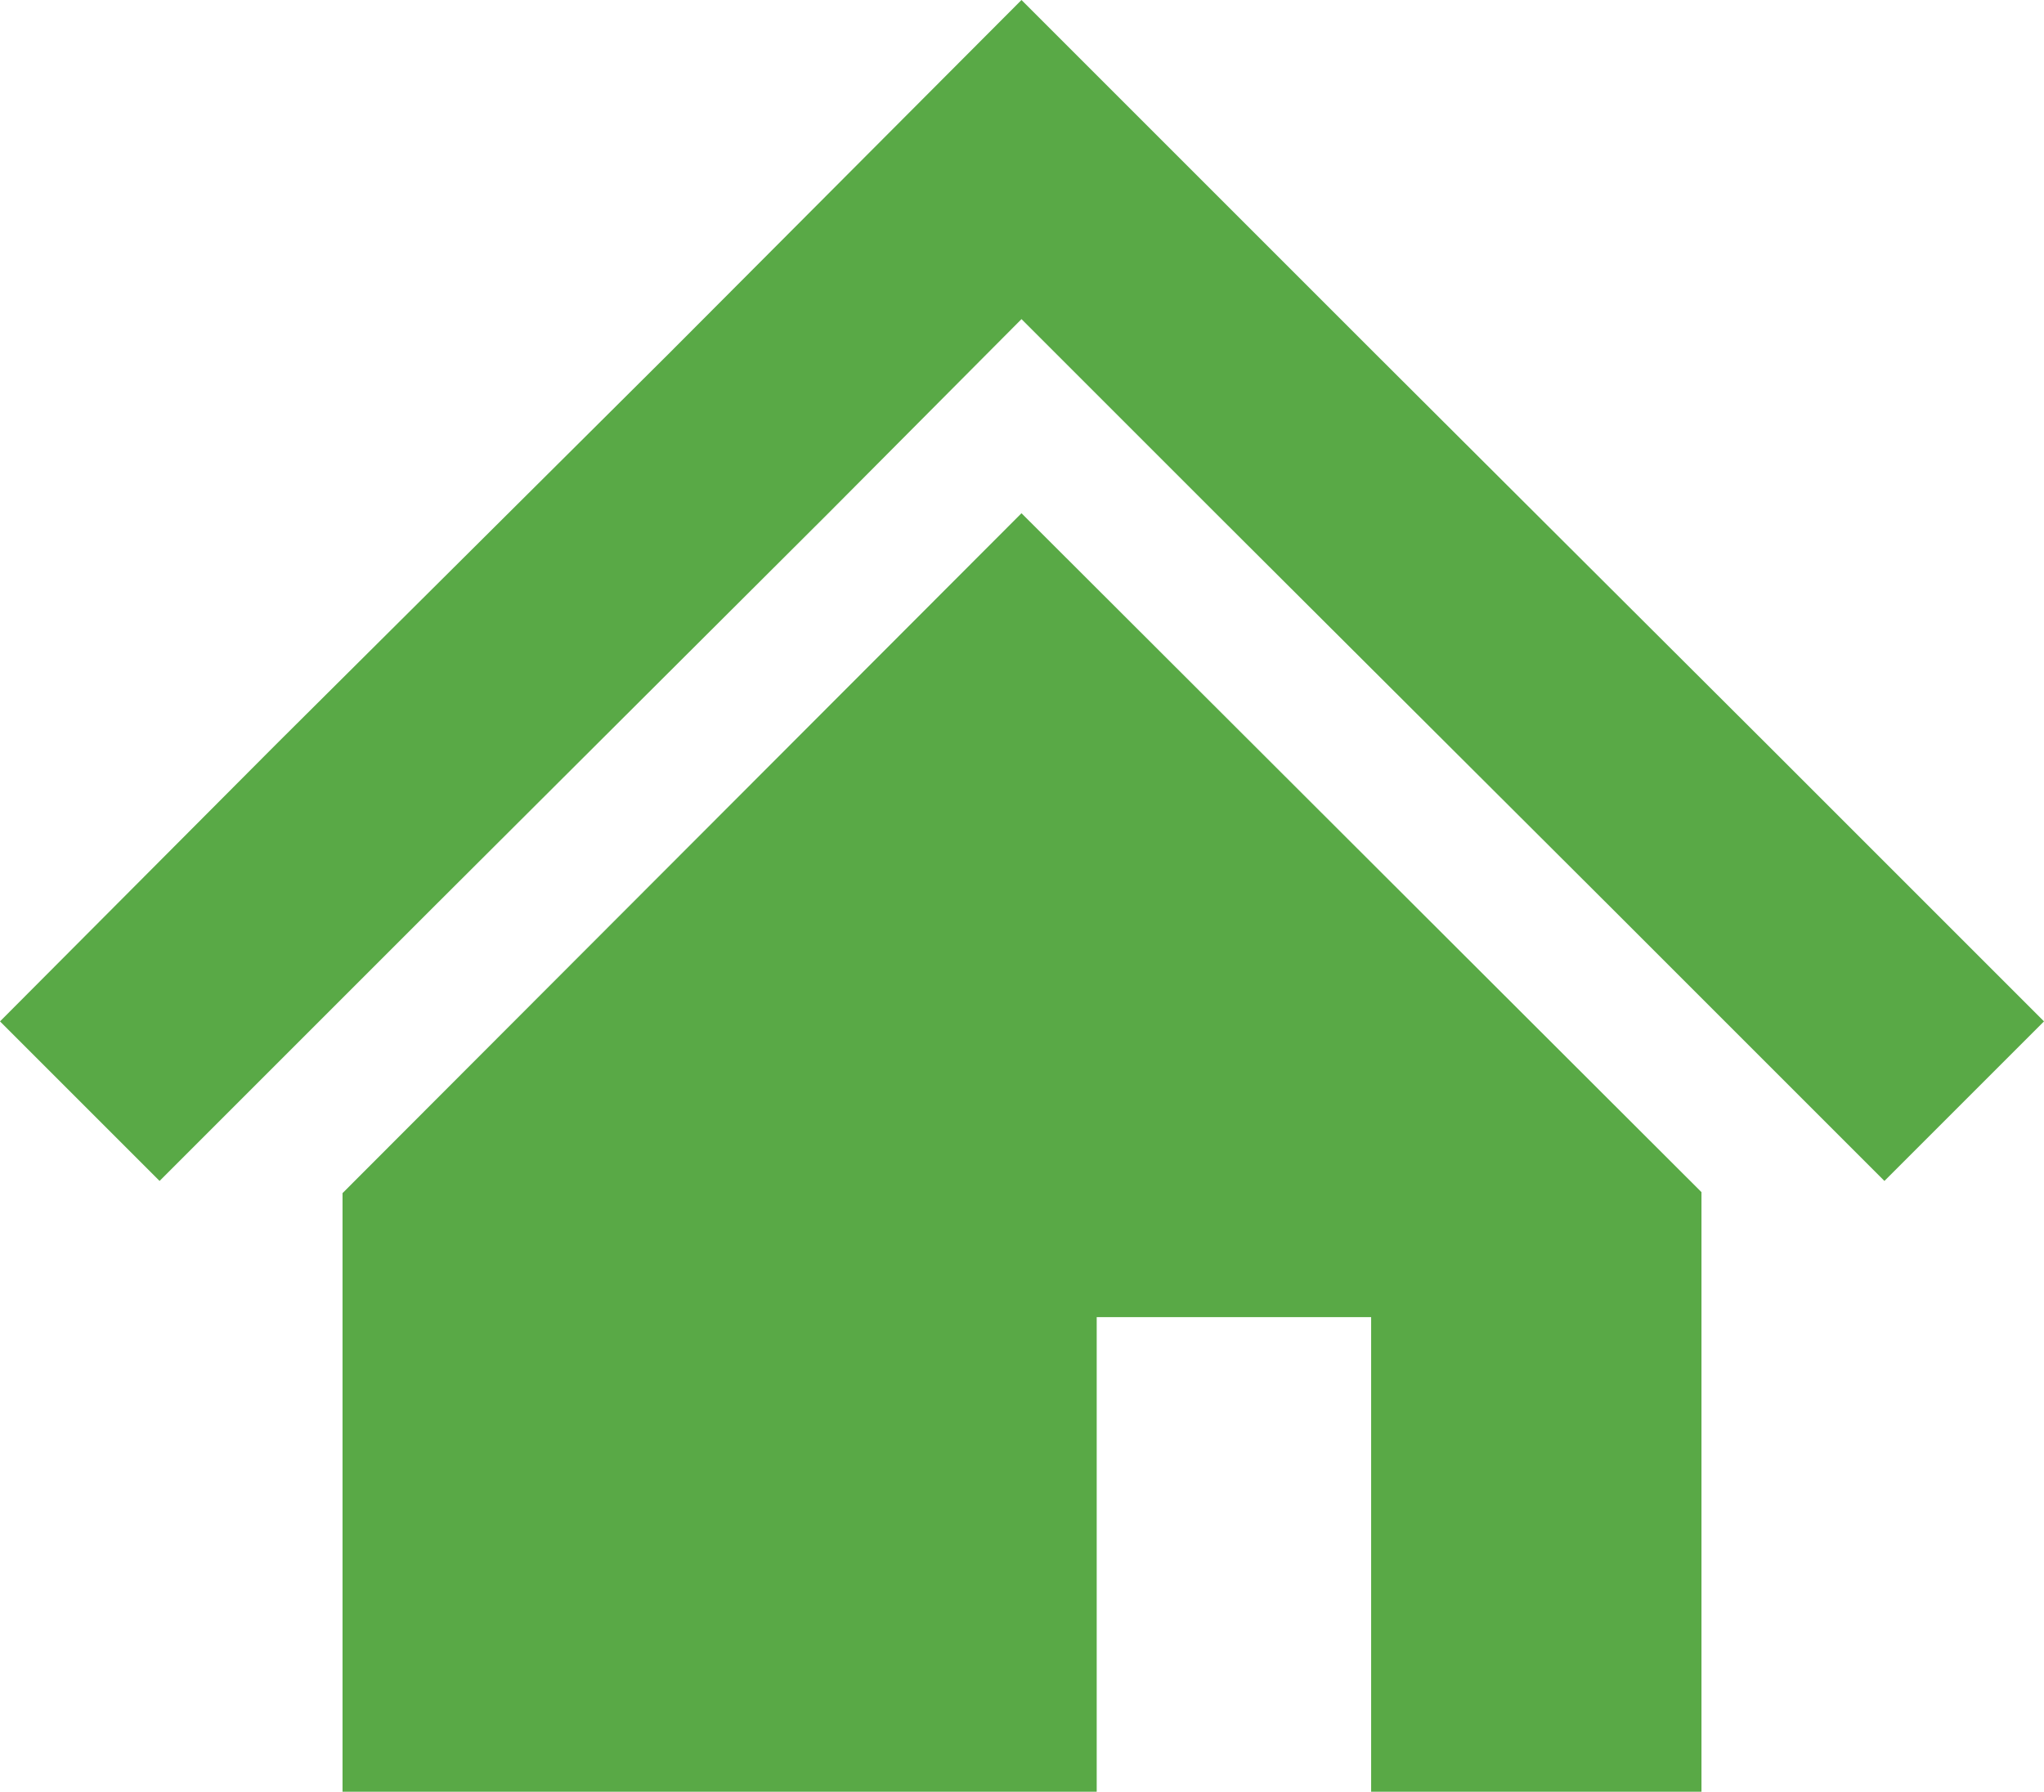
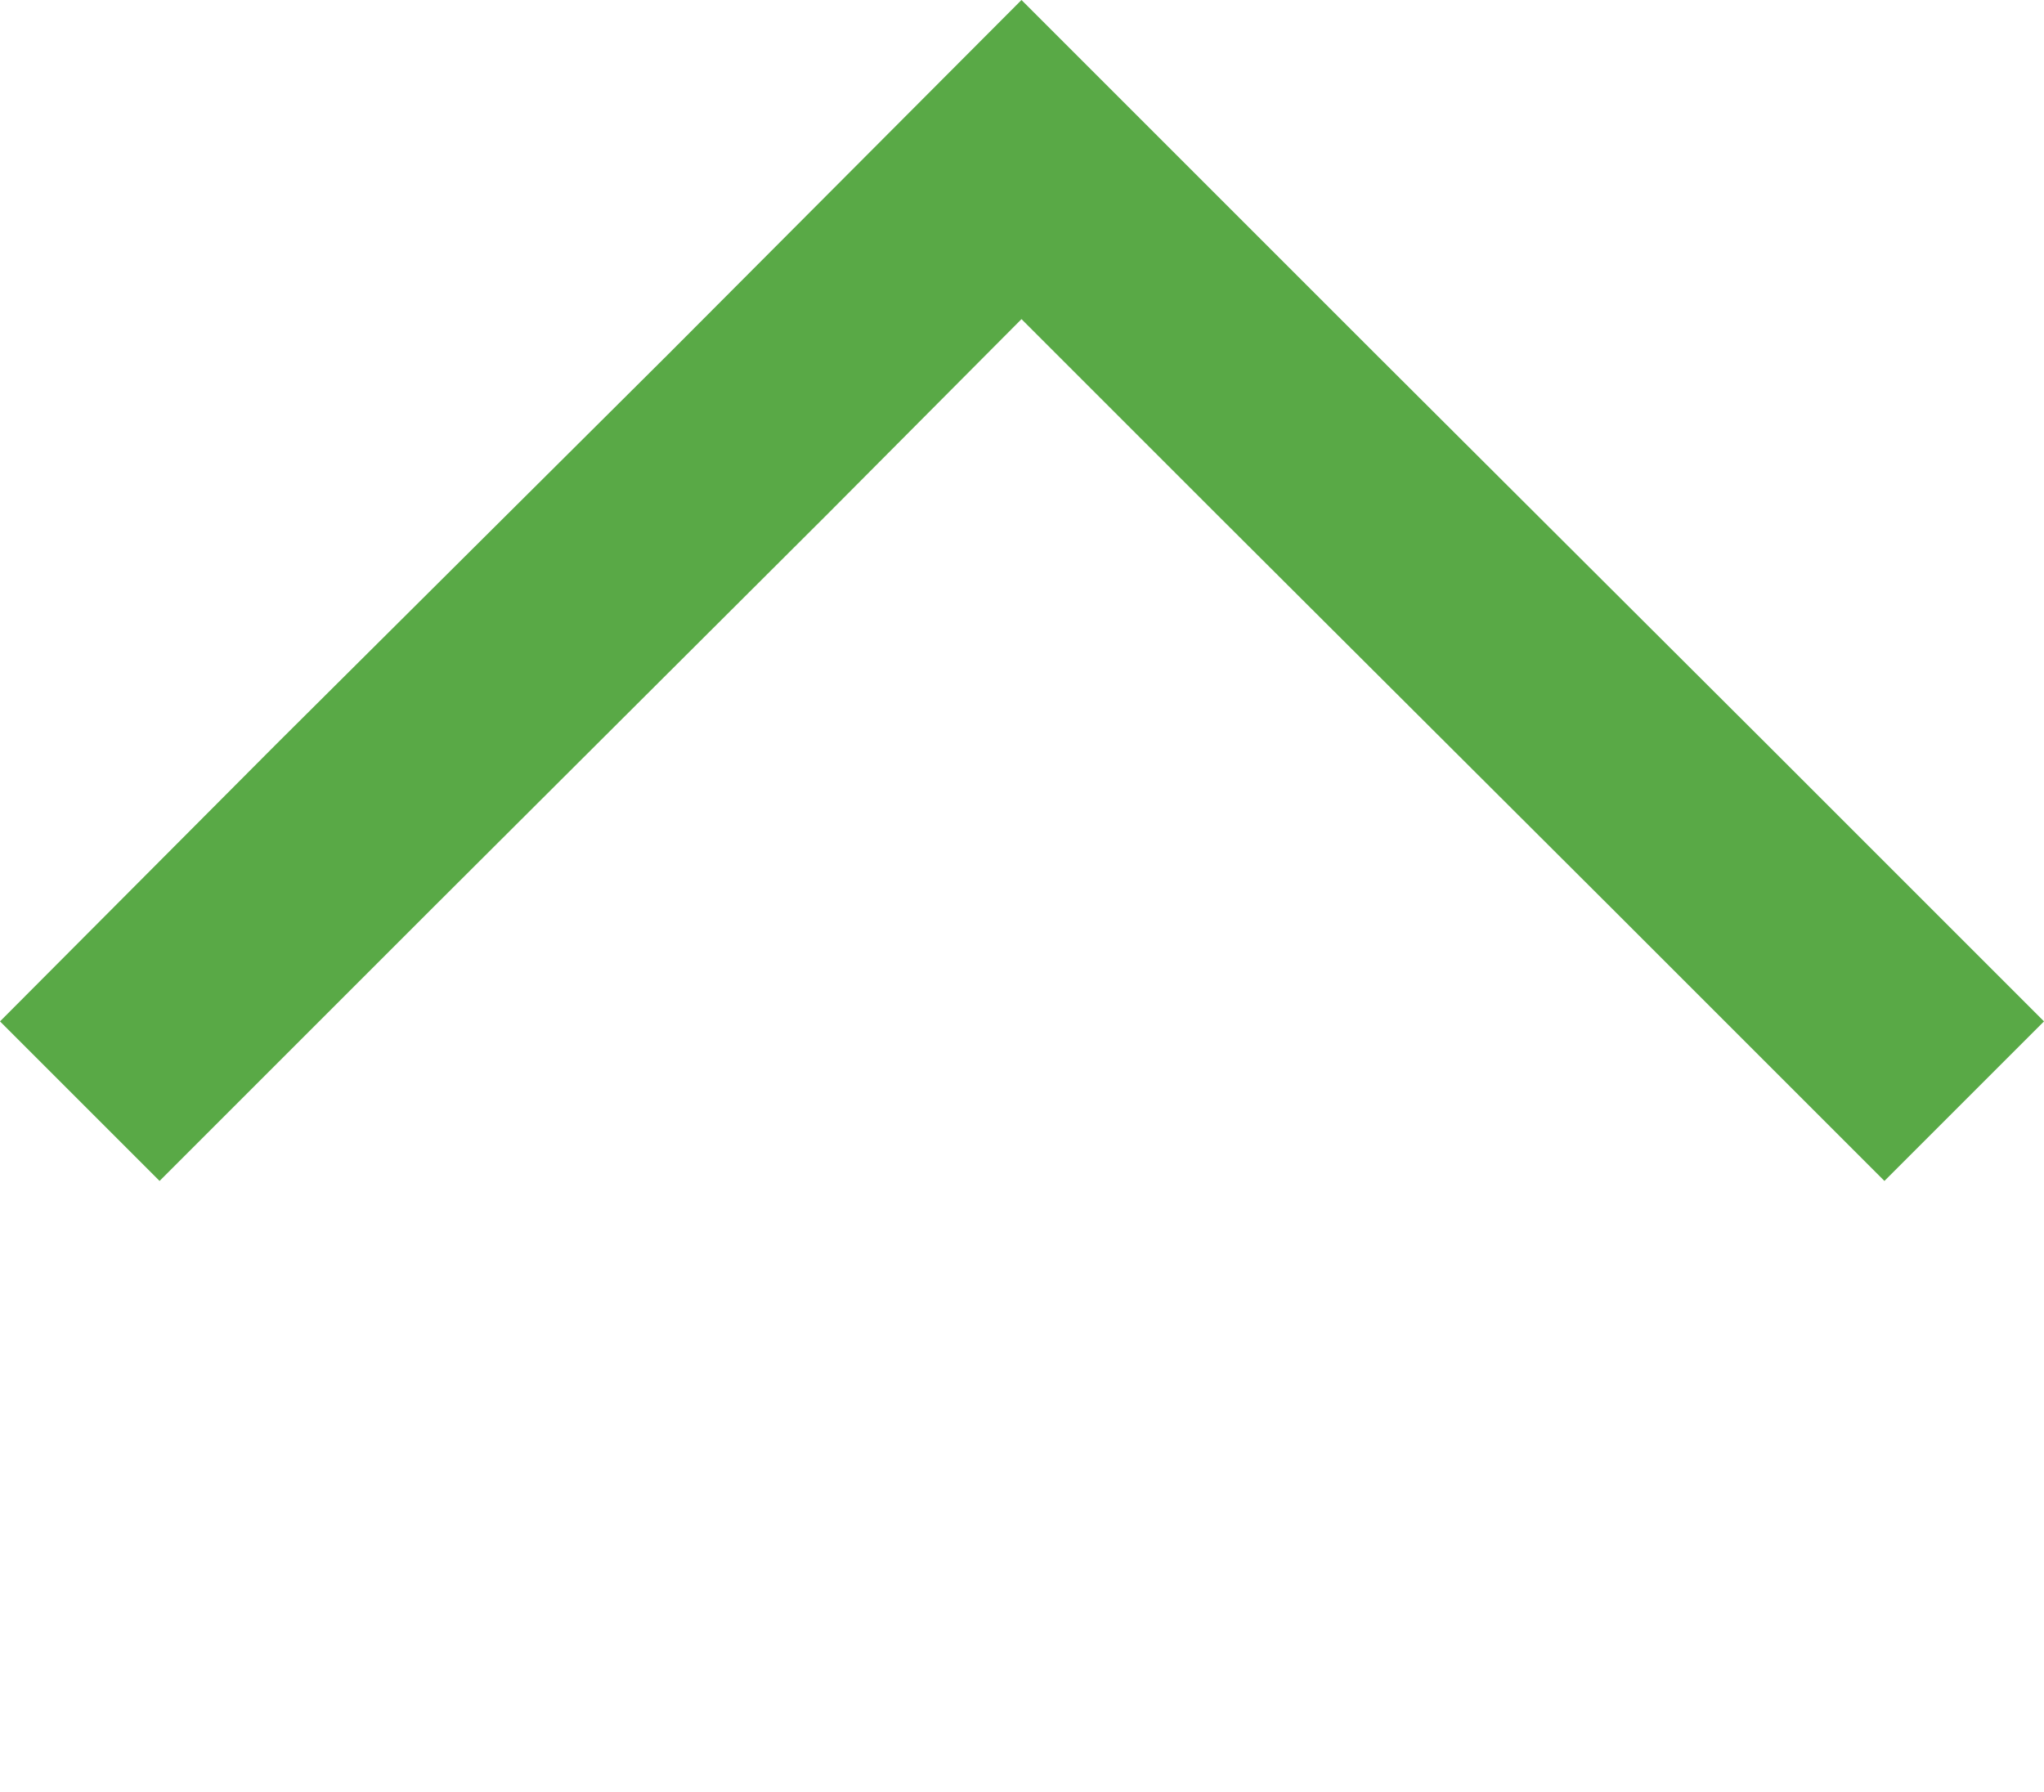
<svg xmlns="http://www.w3.org/2000/svg" version="1.1" id="レイヤー_1" x="0px" y="0px" viewBox="0 0 201.1 176.3" style="enable-background:new 0 0 201.1 176.3;" xml:space="preserve">
  <style type="text/css">
	.st0{fill:#59A946;}
</style>
  <g id="レイヤー_2_1_">
    <g id="レイヤー_1-2">
      <polygon class="st0" points="173.8,73.2 135.4,34.9 100.5,0 65.7,34.9 27.2,73.2 0,100.5 15.7,116.2 43,88.9 81.4,50.6     100.5,31.4 119.7,50.6 158.1,88.9 185.4,116.2 201.1,100.5   " />
-       <polygon class="st0" points="33.7,117.4 33.7,176.3 107.9,176.3 107.9,129.6 134.9,129.6 134.9,176.3 167.4,176.3 167.4,117.3     100.5,50.5   " />
    </g>
  </g>
</svg>